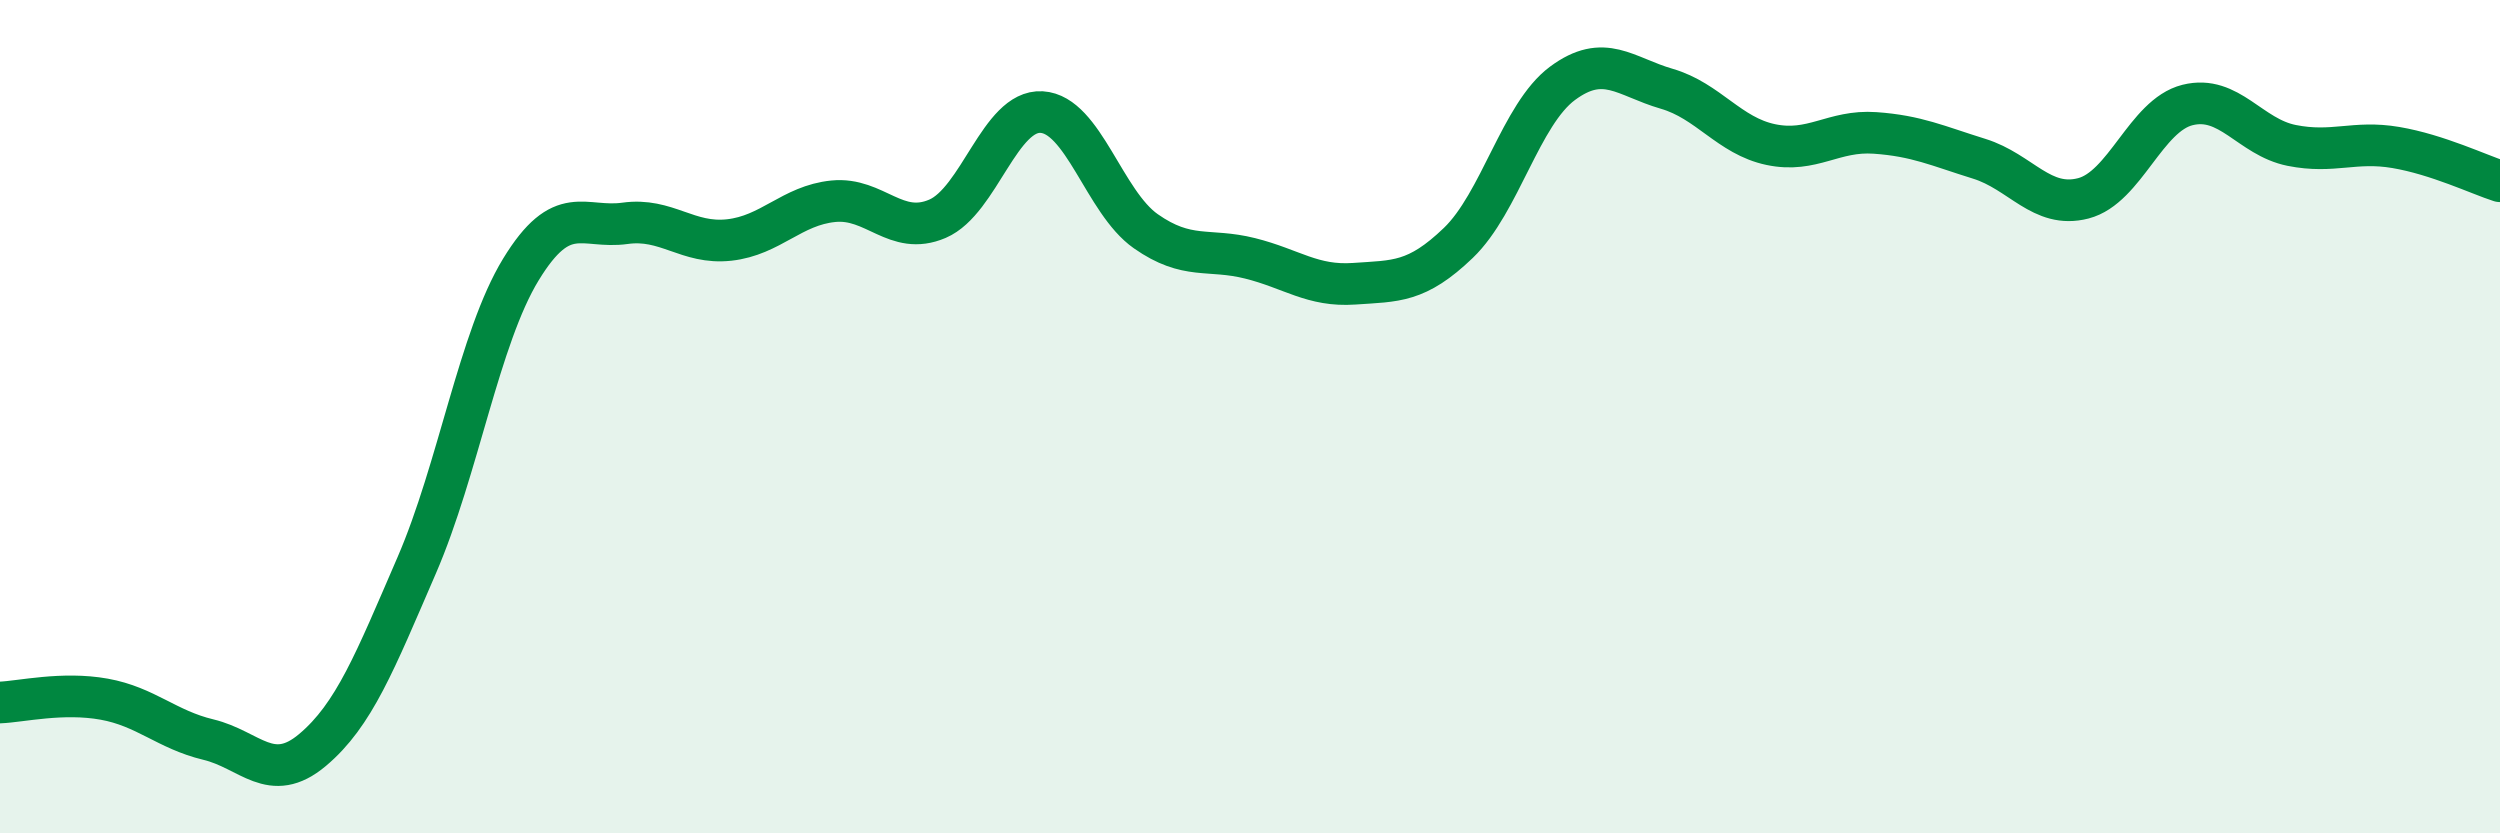
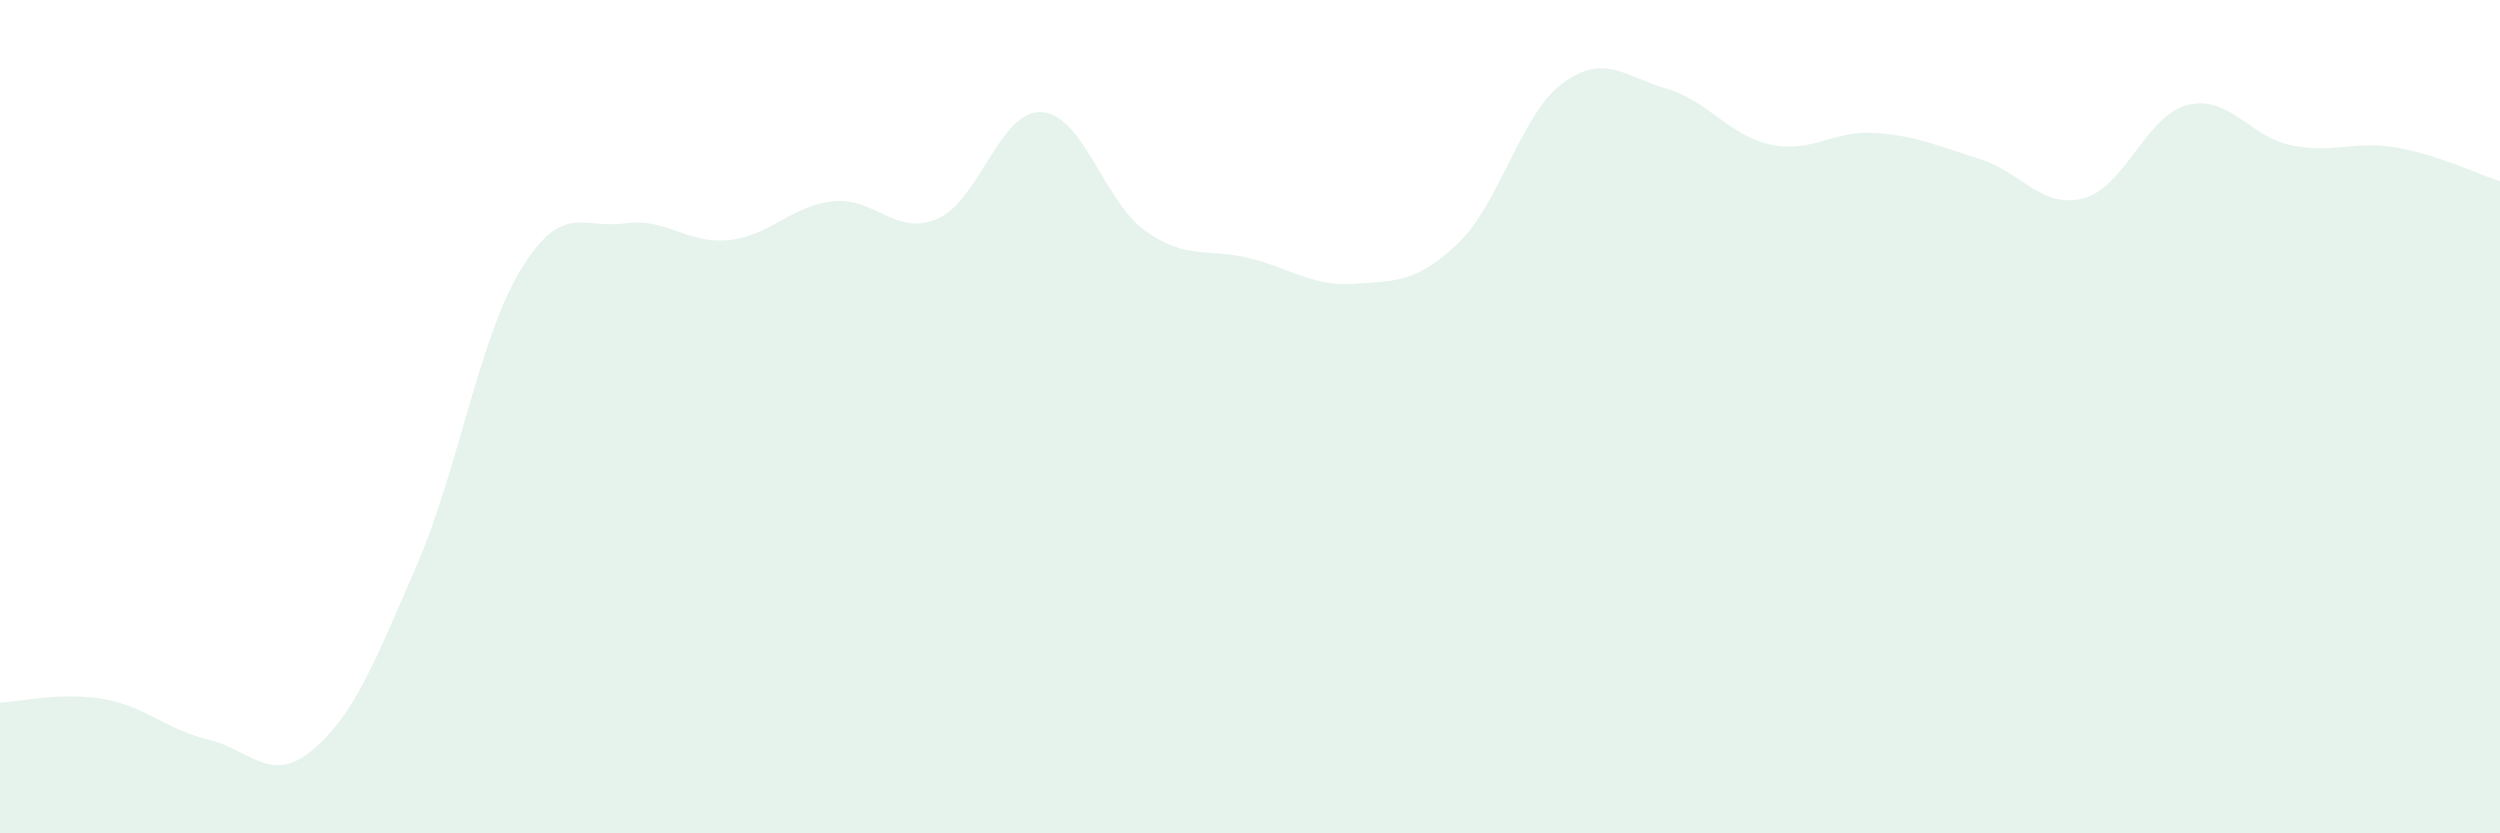
<svg xmlns="http://www.w3.org/2000/svg" width="60" height="20" viewBox="0 0 60 20">
  <path d="M 0,16.86 C 0.5,16.84 1.5,16.6 2.5,16.78 C 3.5,16.96 4,17.51 5,17.75 C 6,17.99 6.5,18.84 7.5,18 C 8.5,17.16 9,15.88 10,13.57 C 11,11.26 11.5,8.11 12.5,6.47 C 13.5,4.83 14,5.5 15,5.36 C 16,5.22 16.5,5.87 17.5,5.76 C 18.5,5.65 19,4.93 20,4.83 C 21,4.73 21.5,5.68 22.5,5.25 C 23.5,4.82 24,2.63 25,2.69 C 26,2.75 26.5,4.85 27.5,5.55 C 28.5,6.25 29,5.95 30,6.2 C 31,6.45 31.5,6.88 32.5,6.81 C 33.5,6.74 34,6.79 35,5.83 C 36,4.87 36.5,2.74 37.5,2 C 38.5,1.26 39,1.84 40,2.13 C 41,2.42 41.5,3.26 42.5,3.47 C 43.5,3.68 44,3.12 45,3.19 C 46,3.26 46.5,3.5 47.5,3.81 C 48.5,4.12 49,5.02 50,4.76 C 51,4.5 51.5,2.77 52.5,2.52 C 53.5,2.27 54,3.29 55,3.49 C 56,3.69 56.5,3.37 57.5,3.54 C 58.5,3.71 59.5,4.19 60,4.35L60 20L0 20Z" fill="#008740" opacity="0.1" stroke-linecap="round" stroke-linejoin="round" />
-   <path d="M 0,16.86 C 0.5,16.84 1.5,16.6 2.5,16.78 C 3.5,16.96 4,17.51 5,17.75 C 6,17.99 6.5,18.84 7.5,18 C 8.5,17.16 9,15.88 10,13.57 C 11,11.26 11.5,8.11 12.5,6.47 C 13.5,4.83 14,5.5 15,5.36 C 16,5.22 16.5,5.87 17.5,5.76 C 18.5,5.65 19,4.93 20,4.83 C 21,4.73 21.5,5.68 22.5,5.25 C 23.5,4.82 24,2.63 25,2.69 C 26,2.75 26.5,4.85 27.5,5.55 C 28.5,6.25 29,5.95 30,6.2 C 31,6.45 31.5,6.88 32.5,6.81 C 33.5,6.74 34,6.79 35,5.83 C 36,4.87 36.5,2.74 37.5,2 C 38.5,1.26 39,1.84 40,2.13 C 41,2.42 41.5,3.26 42.5,3.47 C 43.5,3.68 44,3.12 45,3.19 C 46,3.26 46.5,3.5 47.5,3.81 C 48.5,4.12 49,5.02 50,4.76 C 51,4.5 51.5,2.77 52.5,2.52 C 53.5,2.27 54,3.29 55,3.49 C 56,3.69 56.5,3.37 57.5,3.54 C 58.5,3.71 59.5,4.19 60,4.35" stroke="#008740" stroke-width="1" fill="none" stroke-linecap="round" stroke-linejoin="round" />
</svg>